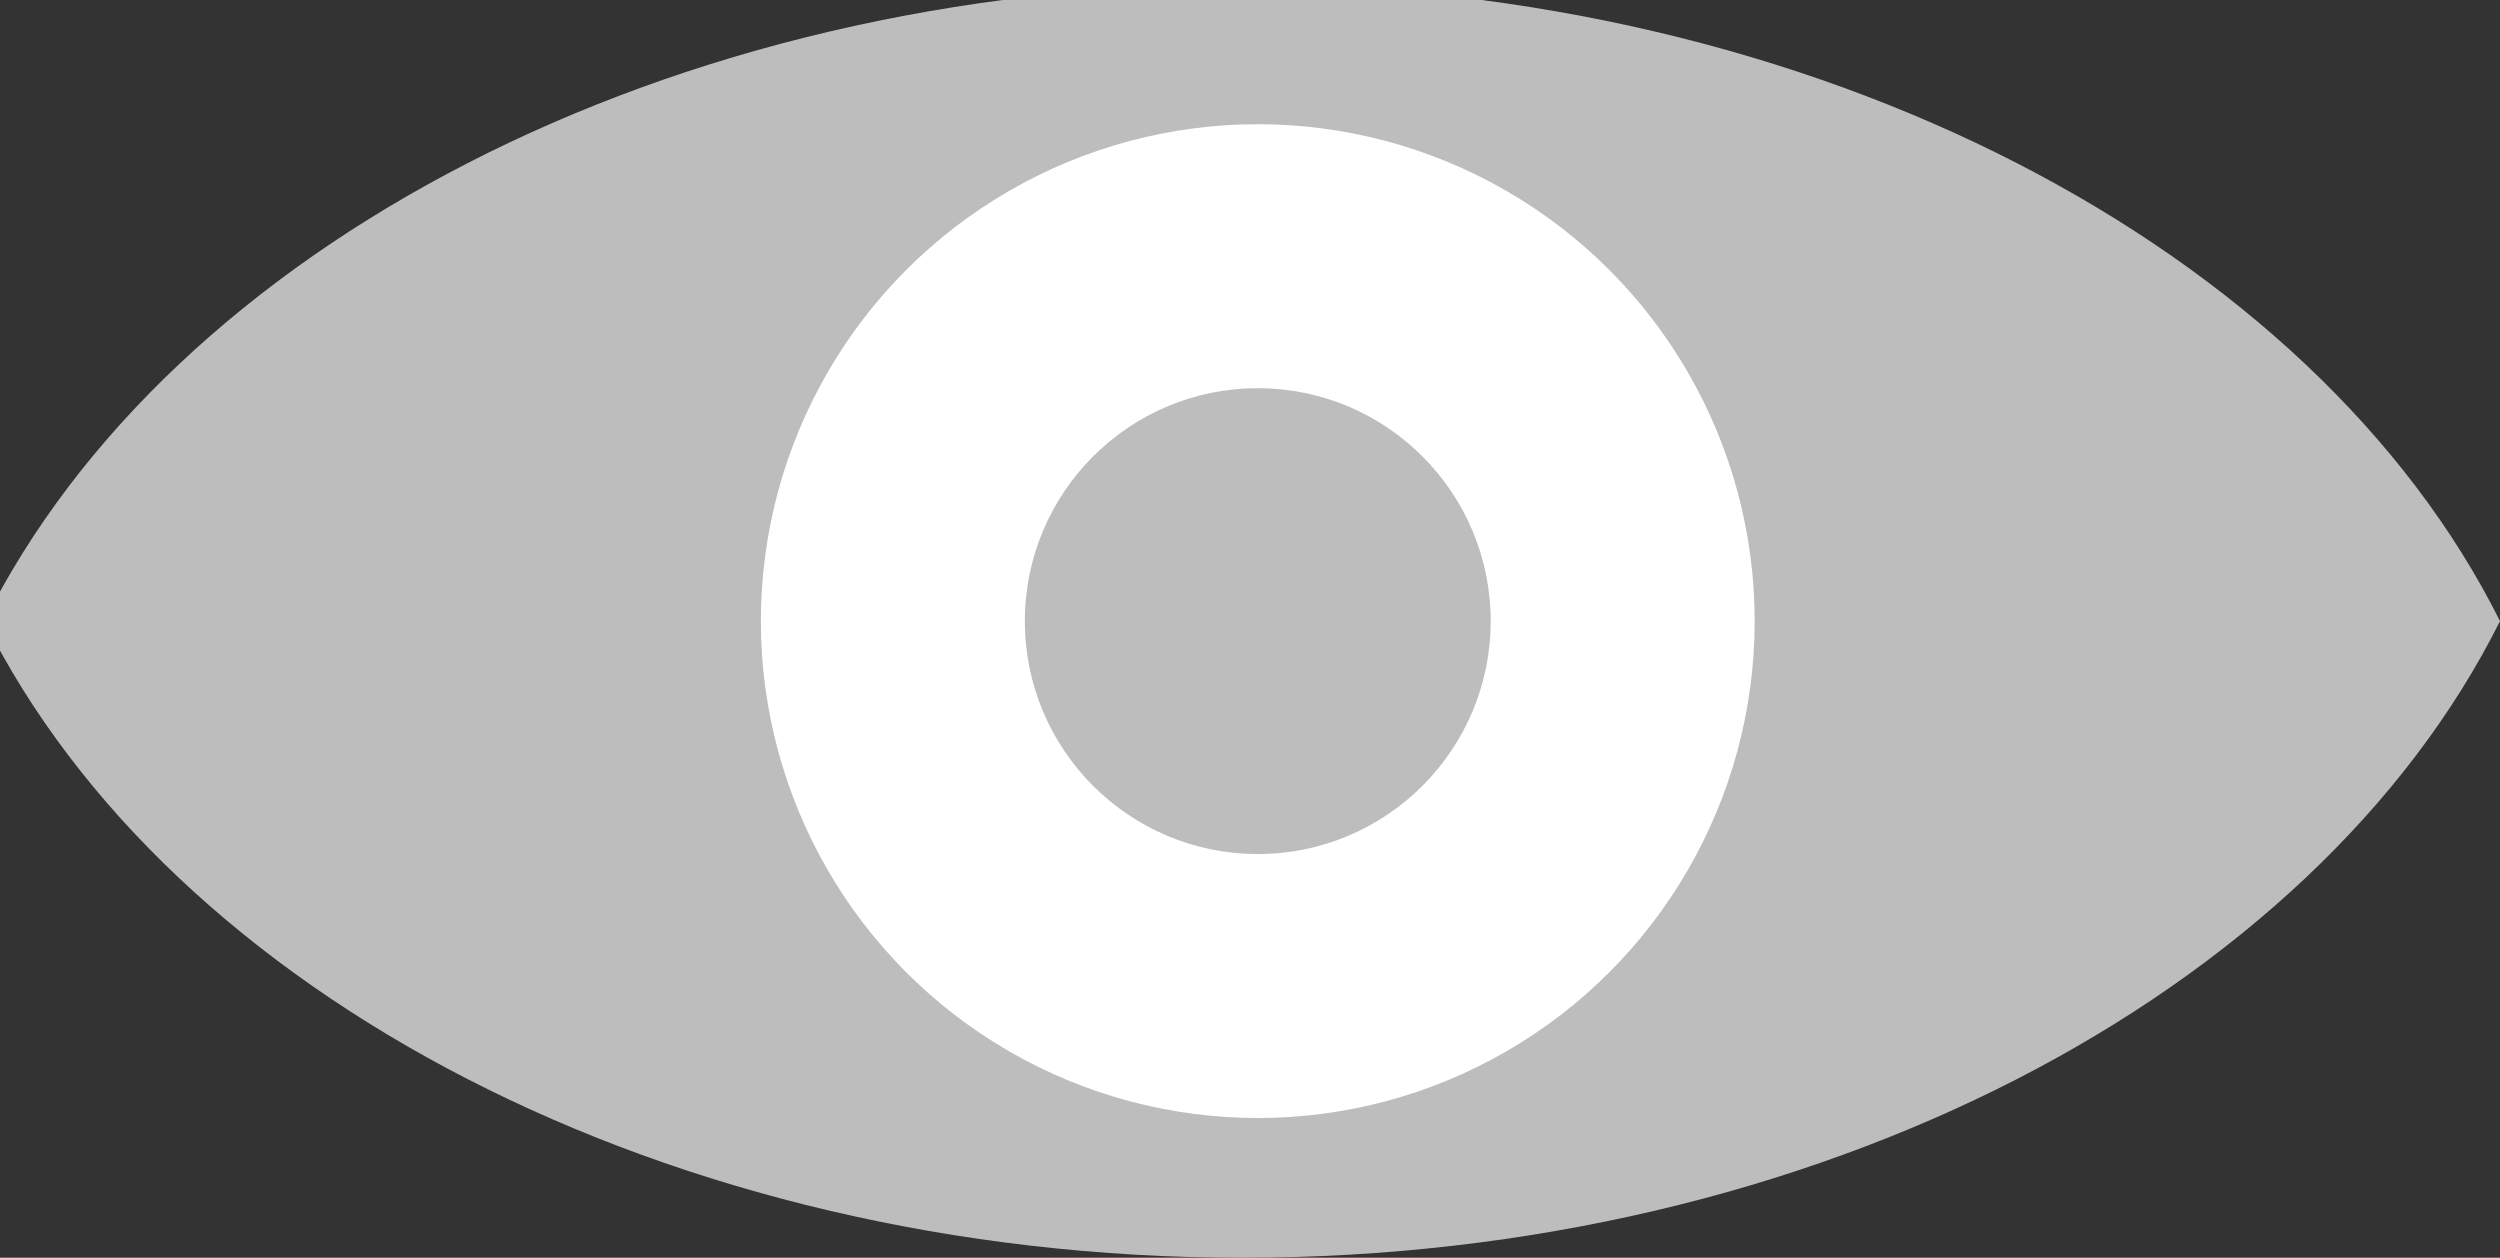
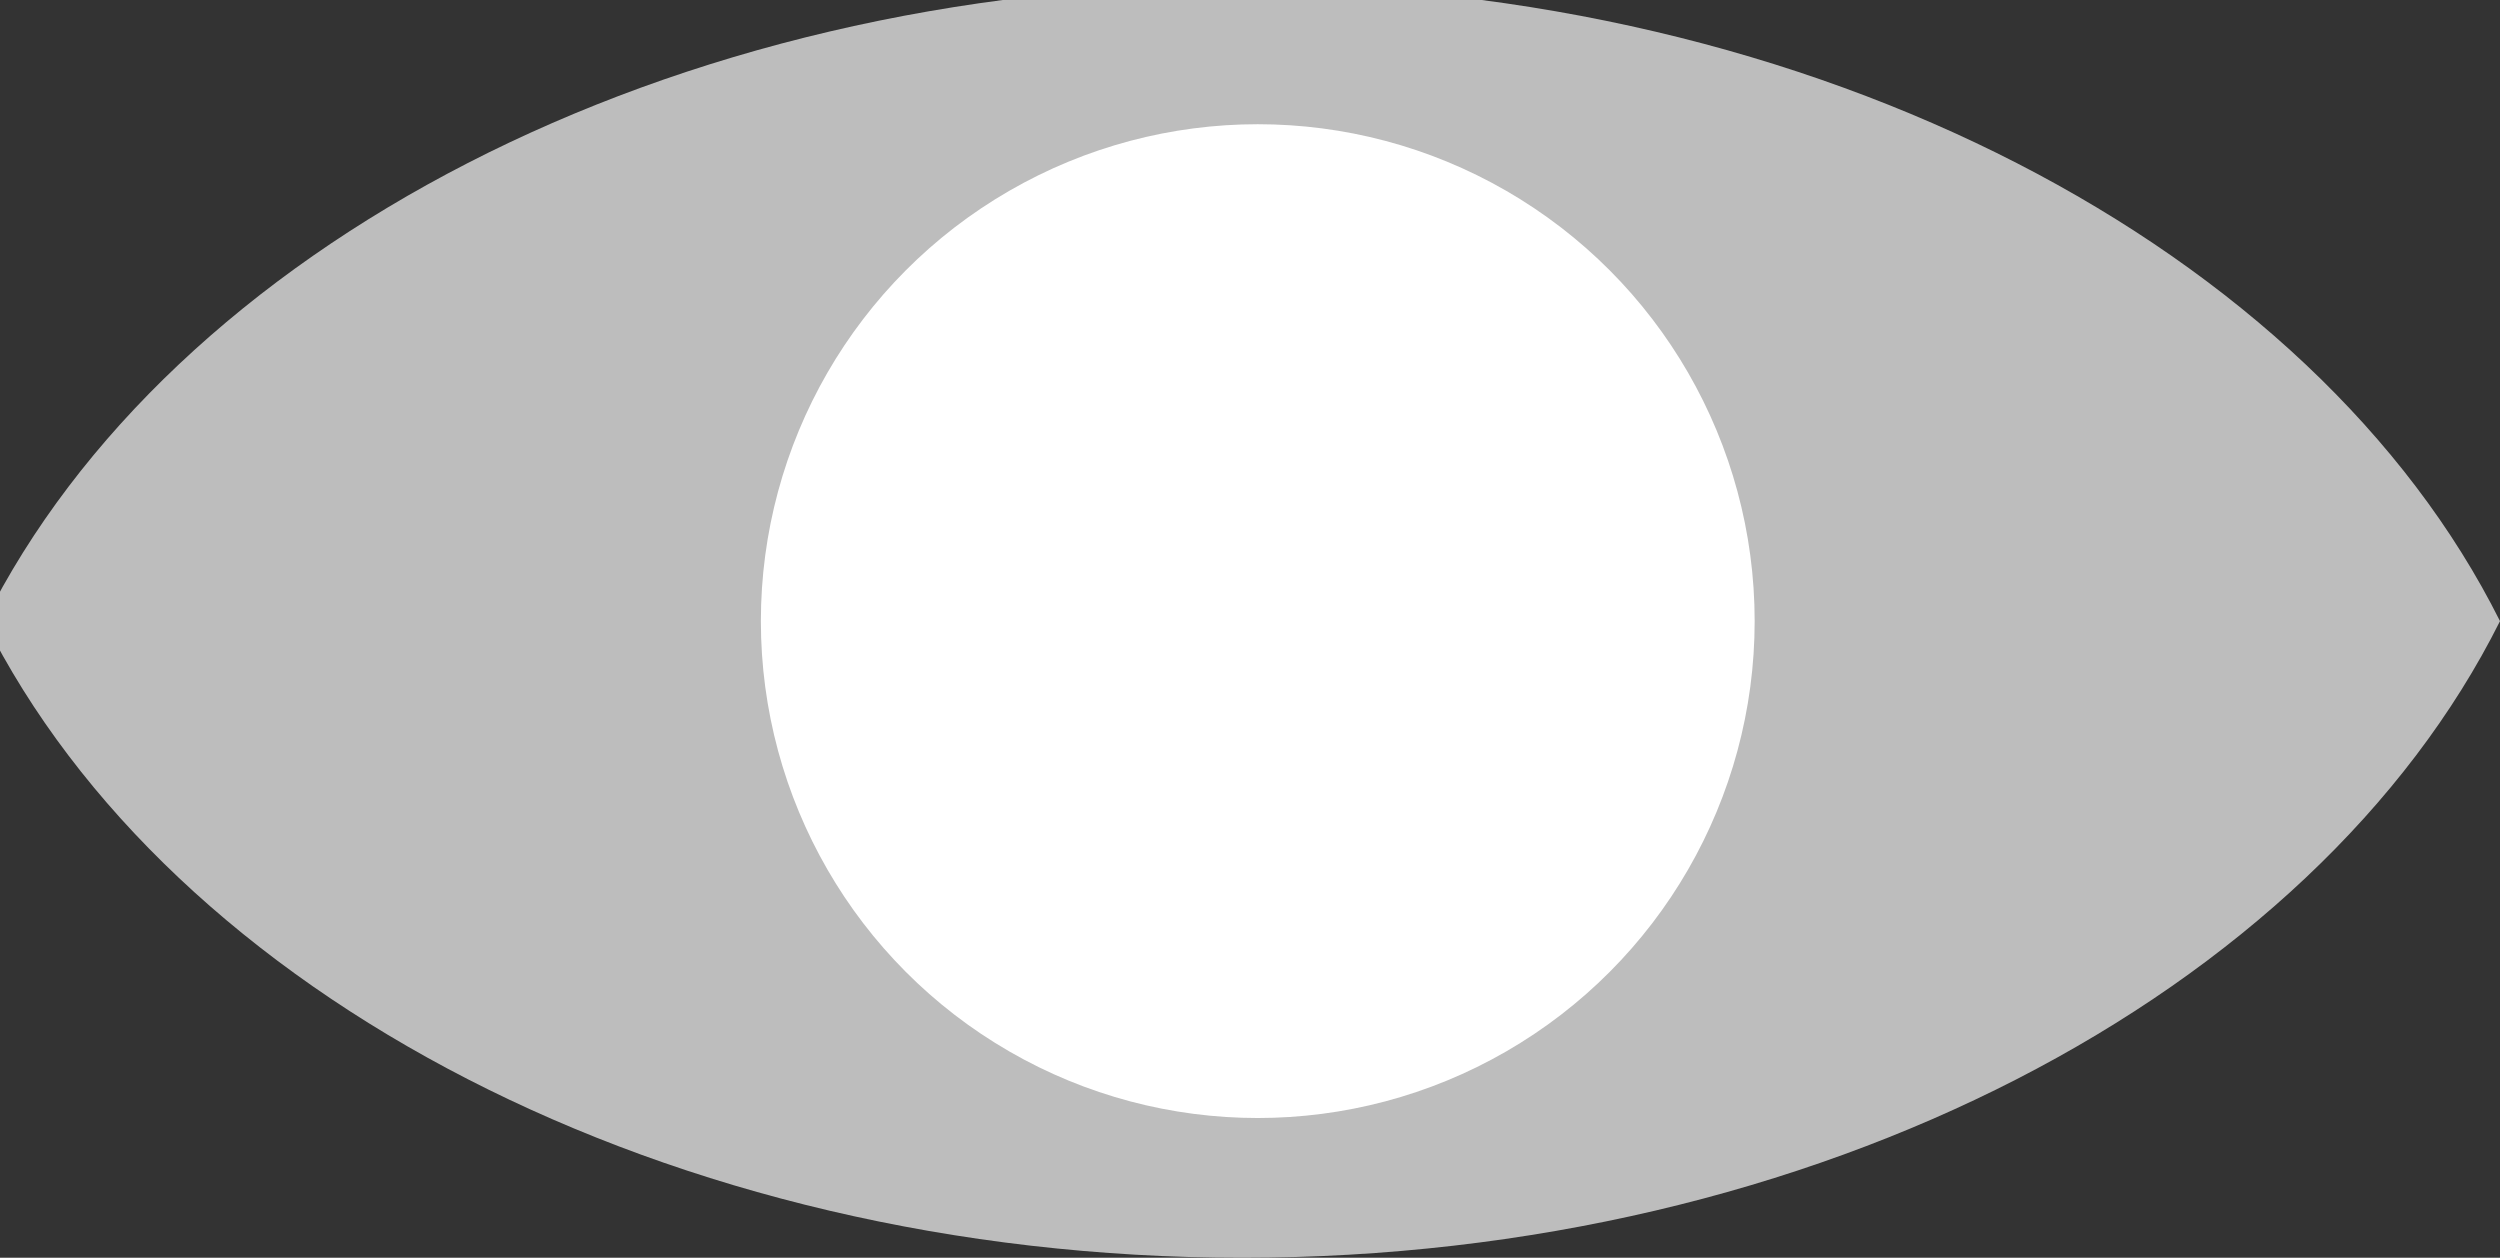
<svg xmlns="http://www.w3.org/2000/svg" version="1.1" id="Layer_1" x="0px" y="0px" viewBox="0 0 16.1 8.1" style="enable-background:new 0 0 16.1 8.1;" xml:space="preserve">
  <rect x="0" y="0" width="16.1" height="8.1" fill="#333333" stroke="none" />
  <style type="text/css">
	.st0{fill:#BDBDBD;}
	.st1{fill:#FFFFFF;}
</style>
  <path id="XMLID_5_" class="st0" d="M-0.1,4C1.1,6.4,4.3,8.1,8,8.1s6.9-1.7,8.1-4.1C14.9,1.6,11.7-0.1,8-0.1S1.1,1.6-0.1,4z" />
  <g id="XMLID_2_">
    <circle id="XMLID_4_" class="st1" cx="8.1" cy="4" r="3.2" />
-     <circle id="XMLID_3_" class="st0" cx="8.1" cy="4" r="1.5" />
  </g>
</svg>